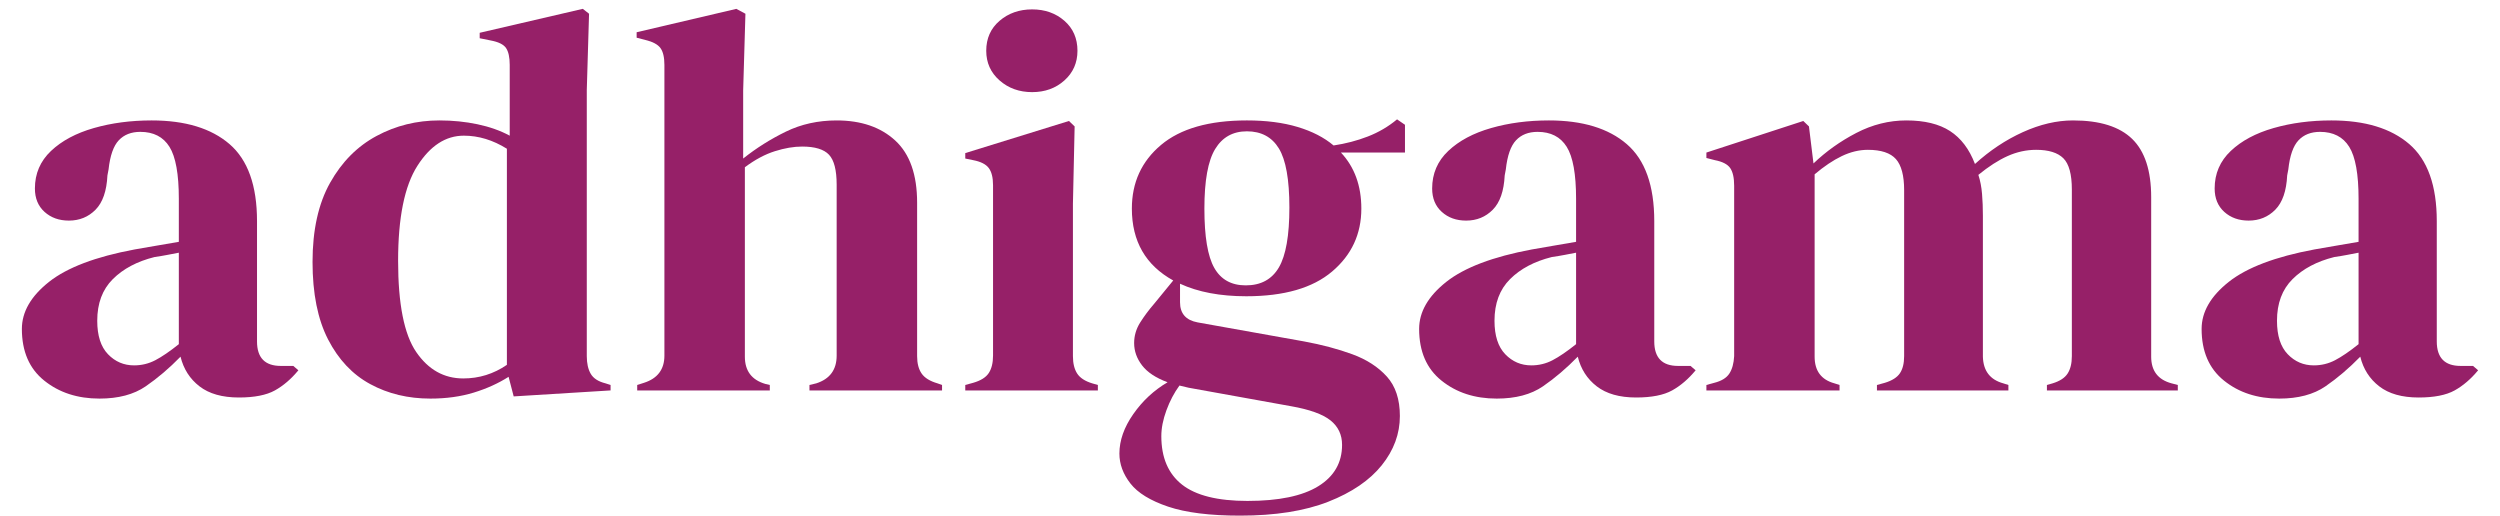
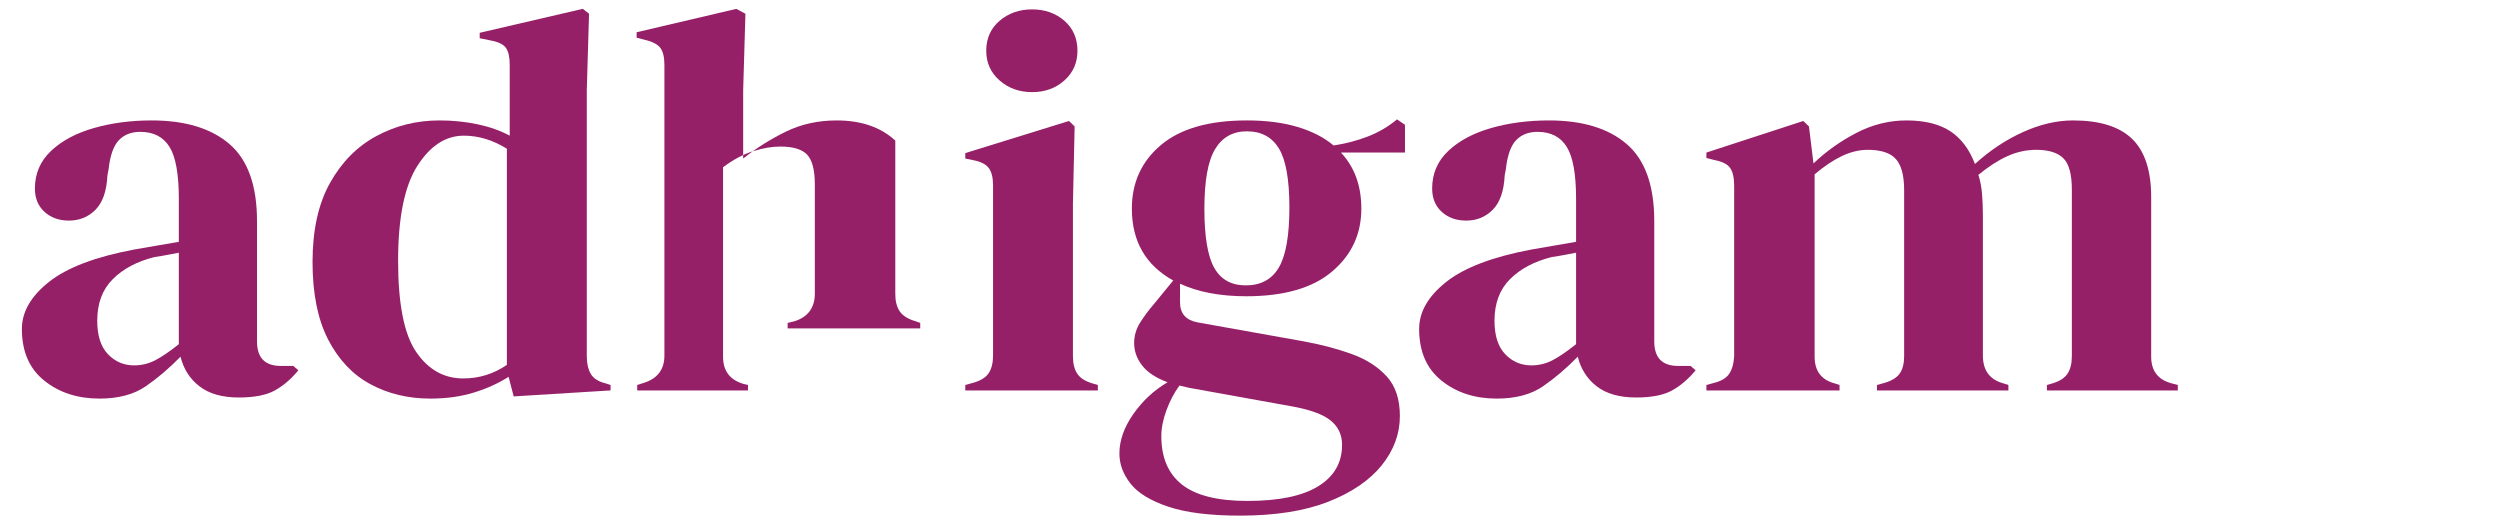
<svg xmlns="http://www.w3.org/2000/svg" version="1.1" id="Layer_1" x="0px" y="0px" width="800px" height="165px" viewBox="0 0 800 165" xml:space="preserve">
  <g>
    <g>
      <path fill="#962068" d="M31.84,127.55c-7.012,0-12.905-1.914-17.677-5.752C9.386,117.971,7,112.456,7,105.255 c0-5.459,2.901-10.479,8.704-15.069c5.802-4.585,14.927-8.039,27.377-10.362c1.935-0.349,4.108-0.727,6.53-1.131 c2.417-0.409,4.954-0.844,7.615-1.308V63.623c0-7.897-0.997-13.442-2.992-16.634c-1.995-3.196-5.108-4.792-9.337-4.792 c-2.901,0-5.199,0.903-6.891,2.701c-1.694,1.798-2.782,4.908-3.265,9.317l-0.363,1.914c-0.243,4.999-1.513,8.655-3.805,10.979 c-2.298,2.322-5.138,3.484-8.524,3.484c-3.144,0-5.742-0.93-7.797-2.788s-3.081-4.353-3.081-7.494 c0-4.757,1.722-8.767,5.166-12.019c3.447-3.252,8.007-5.686,13.69-7.313c5.681-1.626,11.847-2.443,18.495-2.443 c10.756,0,19.065,2.524,24.931,7.579c5.86,5.056,8.792,13.267,8.792,24.648v38.495c0,5.228,2.541,7.838,7.618,7.838h3.989 l1.631,1.394c-2.297,2.788-4.805,4.938-7.524,6.449c-2.719,1.505-6.56,2.262-11.514,2.262c-5.32,0-9.519-1.191-12.602-3.57 c-3.083-2.378-5.108-5.544-6.075-9.493c-3.625,3.717-7.342,6.878-11.15,9.493C42.811,126.242,37.882,127.55,31.84,127.55z M42.902,116.92c2.417,0,4.684-0.546,6.8-1.651c2.113-1.101,4.623-2.813,7.524-5.136v-29.27c-1.209,0.232-2.421,0.465-3.625,0.697 c-1.212,0.237-2.601,0.465-4.171,0.697c-5.563,1.394-10.003,3.747-13.326,7.06c-3.328,3.308-4.987,7.746-4.987,13.321 c0,4.768,1.146,8.333,3.444,10.716C36.854,115.738,39.637,116.92,42.902,116.92z" />
    </g>
    <g>
      <path fill="#962068" d="M137.728,127.55c-7.133,0-13.539-1.54-19.22-4.62c-5.684-3.07-10.186-7.838-13.508-14.281 c-3.325-6.443-4.987-14.716-4.987-24.82c0-10.221,1.874-18.67,5.621-25.346s8.704-11.67,14.869-14.978 c6.164-3.313,12.872-4.969,20.126-4.969c4.229,0,8.277,0.409,12.147,1.222c3.868,0.813,7.312,2.03,10.334,3.656V20.771 c0-2.439-0.392-4.237-1.179-5.403c-0.785-1.156-2.447-1.97-4.984-2.435l-3.446-0.696v-1.742l33-7.666l1.995,1.57l-0.725,24.386 v85.177c0,2.322,0.421,4.211,1.268,5.661c0.846,1.454,2.418,2.469,4.714,3.045l1.634,0.524v1.742l-31.006,1.914l-1.631-6.267 c-3.265,2.086-6.981,3.772-11.15,5.05C147.429,126.908,142.806,127.55,137.728,127.55z M148.245,121.102 c5.075,0,9.729-1.449,13.96-4.354V47.596c-4.475-2.788-9.065-4.182-13.779-4.182c-5.802,0-10.761,3.222-14.869,9.665 c-4.111,6.449-6.164,16.579-6.164,30.4c0,13.816,1.932,23.543,5.802,29.179C137.062,118.288,142.079,121.102,148.245,121.102z" />
    </g>
    <g>
-       <path fill="#962068" d="M203.906,124.939v-1.748l2.177-0.696c4.351-1.394,6.527-4.293,6.527-8.706V20.771 c0-2.439-0.424-4.237-1.27-5.398s-2.477-2.03-4.896-2.61l-2.72-0.697v-1.747l31.913-7.484l2.901,1.565l-0.725,24.563v21.771 c4.229-3.368,8.795-6.236,13.688-8.62c4.896-2.384,10.304-3.575,16.23-3.575c7.855,0,14.109,2.151,18.766,6.448 c4.651,4.298,6.981,10.913,6.981,19.861v49.115c0,2.322,0.479,4.181,1.449,5.575c0.967,1.394,2.659,2.438,5.078,3.136l1.452,0.52 v1.748h-42.429v-1.748l2.176-0.52c4.351-1.394,6.527-4.358,6.527-8.883V59.094c0-4.646-0.818-7.843-2.449-9.579 c-1.631-1.742-4.504-2.616-8.612-2.616c-2.661,0-5.563,0.495-8.703,1.484c-3.144,0.985-6.346,2.697-9.61,5.136v60.619 c0,4.529,2.174,7.434,6.527,8.711l1.452,0.343v1.748H203.906L203.906,124.939z" />
+       <path fill="#962068" d="M203.906,124.939v-1.748l2.177-0.696c4.351-1.394,6.527-4.293,6.527-8.706V20.771 c0-2.439-0.424-4.237-1.27-5.398s-2.477-2.03-4.896-2.61l-2.72-0.697v-1.747l31.913-7.484l2.901,1.565l-0.725,24.563v21.771 c4.229-3.368,8.795-6.236,13.688-8.62c4.896-2.384,10.304-3.575,16.23-3.575c7.855,0,14.109,2.151,18.766,6.448 v49.115c0,2.322,0.479,4.181,1.449,5.575c0.967,1.394,2.659,2.438,5.078,3.136l1.452,0.52 v1.748h-42.429v-1.748l2.176-0.52c4.351-1.394,6.527-4.358,6.527-8.883V59.094c0-4.646-0.818-7.843-2.449-9.579 c-1.631-1.742-4.504-2.616-8.612-2.616c-2.661,0-5.563,0.495-8.703,1.484c-3.144,0.985-6.346,2.697-9.61,5.136v60.619 c0,4.529,2.174,7.434,6.527,8.711l1.452,0.343v1.748H203.906L203.906,124.939z" />
    </g>
    <g>
      <path fill="#962068" d="M308.888,124.939v-1.748l2.538-0.696c2.418-0.697,4.08-1.737,4.986-3.131 c0.909-1.394,1.361-3.252,1.361-5.575V59.271c0-2.444-0.452-4.272-1.361-5.494c-0.906-1.212-2.568-2.061-4.986-2.525l-2.538-0.52 v-1.742l33.18-10.276l1.815,1.742l-0.545,24.734v48.771c0,2.322,0.455,4.181,1.361,5.575c0.904,1.394,2.507,2.438,4.805,3.136 l1.813,0.52v1.748H308.888L308.888,124.939z M330.284,29.481c-4.11,0-7.587-1.247-10.425-3.747 c-2.843-2.494-4.262-5.661-4.262-9.488c0-3.949,1.419-7.146,4.262-9.585c2.838-2.434,6.315-3.656,10.425-3.656 c4.108,0,7.552,1.223,10.334,3.656c2.78,2.439,4.171,5.636,4.171,9.585c0,3.827-1.392,6.994-4.171,9.488 C337.836,28.234,334.392,29.481,330.284,29.481z" />
    </g>
    <g>
      <path fill="#962068" d="M398.821,94.802c-8.34,0-15.412-1.333-21.212-4.01v5.929c0,3.596,1.871,5.746,5.621,6.443l34.087,6.095 c5.681,1.046,10.816,2.409,15.406,4.096c4.596,1.682,8.282,4.061,11.064,7.141c2.783,3.075,4.172,7.287,4.172,12.625 c0,5.691-1.935,10.948-5.803,15.766s-9.585,8.711-17.135,11.675c-7.554,2.96-16.952,4.439-28.195,4.439 c-9.67,0-17.346-0.96-23.025-2.874c-5.684-1.919-9.701-4.383-12.059-7.402c-2.355-3.021-3.535-6.212-3.535-9.585 c0-4.177,1.479-8.388,4.441-12.625c2.962-4.241,6.618-7.635,10.969-10.19c-3.745-1.394-6.467-3.191-8.158-5.403 c-1.694-2.202-2.538-4.585-2.538-7.141c0-2.323,0.634-4.494,1.904-6.529c1.27-2.03,2.811-4.096,4.623-6.187l5.984-7.312 c-8.825-4.878-13.238-12.544-13.238-22.997c0-8.358,3.113-15.15,9.34-20.377c6.224-5.227,15.379-7.842,27.469-7.842 c6.168,0,11.571,0.696,16.228,2.091c4.656,1.394,8.494,3.373,11.514,5.923c3.868-0.581,7.524-1.535,10.969-2.873 c3.443-1.333,6.555-3.161,9.342-5.484l2.535,1.737v8.888h-20.492c4.353,4.646,6.529,10.625,6.529,17.938 c0,8.13-3.111,14.836-9.338,20.118C420.068,92.16,410.908,94.802,398.821,94.802z M371.625,139.568 c0,6.853,2.202,12.019,6.618,15.503c4.411,3.479,11.393,5.227,20.942,5.227c10.031,0,17.586-1.57,22.666-4.706 c5.075-3.131,7.61-7.55,7.61-13.235c0-3.253-1.237-5.863-3.717-7.843c-2.475-1.97-6.676-3.484-12.594-4.524l-32.822-5.924 c-0.97-0.232-1.937-0.459-2.901-0.697c-1.694,2.318-3.083,4.965-4.171,7.924C372.168,134.251,371.625,137.014,371.625,139.568z M398.642,91.317c4.833,0,8.368-1.919,10.604-5.747c2.237-3.833,3.358-10.221,3.358-19.159c0-8.943-1.121-15.24-3.358-18.901 c-2.236-3.661-5.65-5.489-10.243-5.489c-4.472,0-7.858,1.889-10.153,5.666c-2.297,3.771-3.446,10.13-3.446,19.068 c0,8.948,1.058,15.271,3.174,18.987C390.69,89.459,394.044,91.317,398.642,91.317z" />
    </g>
    <g>
      <path fill="#962068" d="M478.959,127.55c-7.009,0-12.902-1.914-17.674-5.752c-4.777-3.827-7.161-9.342-7.161-16.543 c0-5.459,2.899-10.479,8.701-15.069c5.802-4.585,14.928-8.039,27.375-10.362c1.935-0.349,4.11-0.727,6.53-1.131 c2.418-0.409,4.953-0.844,7.615-1.308V63.623c0-7.897-0.995-13.442-2.995-16.634c-1.989-3.196-5.105-4.792-9.332-4.792 c-2.903,0-5.201,0.903-6.894,2.701c-1.691,1.798-2.782,4.908-3.262,9.317l-0.358,1.914c-0.247,4.999-1.515,8.655-3.813,10.979 c-2.298,2.322-5.136,3.484-8.52,3.484c-3.151,0-5.747-0.93-7.797-2.788c-2.061-1.858-3.085-4.353-3.085-7.494 c0-4.757,1.722-8.767,5.166-12.019c3.448-3.252,8.009-5.686,13.694-7.313c5.677-1.626,11.843-2.443,18.493-2.443 c10.756,0,19.068,2.524,24.926,7.579c5.868,5.056,8.797,13.267,8.797,24.648v38.495c0,5.228,2.54,7.838,7.615,7.838h3.989 l1.636,1.394c-2.303,2.788-4.807,4.938-7.529,6.449c-2.722,1.505-6.56,2.262-11.514,2.262c-5.317,0-9.519-1.191-12.599-3.57 c-3.081-2.378-5.11-5.544-6.075-9.493c-3.631,3.717-7.348,6.878-11.15,9.493C489.928,126.242,485.004,127.55,478.959,127.55z M490.019,116.92c2.424,0,4.687-0.546,6.802-1.651c2.116-1.101,4.626-2.813,7.525-5.136v-29.27 c-1.207,0.232-2.42,0.465-3.626,0.697c-1.207,0.237-2.601,0.465-4.167,0.697c-5.564,1.394-10.008,3.747-13.331,7.06 c-3.323,3.308-4.984,7.746-4.984,13.321c0,4.768,1.146,8.333,3.444,10.716C483.975,115.738,486.757,116.92,490.019,116.92z" />
    </g>
    <g>
      <path fill="#962068" d="M546.047,124.939v-1.748l2.54-0.696c2.293-0.576,3.898-1.565,4.808-2.959 c0.904-1.395,1.414-3.253,1.535-5.575V59.442c0-2.556-0.424-4.444-1.268-5.666c-0.844-1.212-2.479-2.056-4.894-2.525l-2.722-0.696 v-1.737l31.006-10.104l1.813,1.742l1.449,11.847c3.994-3.833,8.549-7.08,13.69-9.756c5.141-2.672,10.482-4.01,16.048-4.01 c5.798,0,10.453,1.131,13.958,3.398c3.504,2.268,6.171,5.782,7.979,10.539c4.717-4.293,9.822-7.691,15.321-10.19 c5.505-2.495,10.853-3.747,16.049-3.747c8.585,0,14.896,1.979,18.946,5.929c4.051,3.943,6.075,10.16,6.075,18.634v51.039 c0,4.529,2.177,7.378,6.53,8.534l1.989,0.52v1.748h-41.884v-1.748l1.818-0.52c2.293-0.697,3.898-1.742,4.803-3.136 c0.903-1.395,1.357-3.253,1.357-5.575V60.664c0-4.883-0.908-8.216-2.717-10.019c-1.817-1.798-4.717-2.702-8.705-2.702 c-3.142,0-6.197,0.672-9.156,2.005c-2.964,1.333-6.074,3.344-9.337,6.01c0.606,1.858,1,3.894,1.177,6.1 c0.187,2.202,0.272,4.525,0.272,6.964v45.116c0.116,4.529,2.298,7.378,6.529,8.534l1.632,0.52v1.748h-42.065v-1.748l2.54-0.696 c2.293-0.697,3.898-1.707,4.803-3.045c0.903-1.333,1.357-3.167,1.357-5.489V60.836c0-4.646-0.878-7.953-2.625-9.928 c-1.758-1.975-4.747-2.965-8.979-2.965c-2.778,0-5.561,0.672-8.343,2.005c-2.777,1.333-5.677,3.282-8.696,5.833v58.356 c0,4.529,2.111,7.378,6.343,8.534l1.631,0.52v1.748H546.047L546.047,124.939z" />
    </g>
    <g>
-       <path fill="#962068" d="M729.361,127.55c-7.014,0-12.907-1.914-17.68-5.752c-4.776-3.827-7.165-9.342-7.165-16.543 c0-5.459,2.903-10.479,8.706-15.069c5.797-4.585,14.927-8.039,27.38-10.362c1.929-0.349,4.105-0.727,6.524-1.131 c2.414-0.409,4.959-0.844,7.615-1.308V63.623c0-7.897-1-13.442-2.989-16.634c-1.995-3.196-5.11-4.792-9.343-4.792 c-2.898,0-5.196,0.903-6.888,2.701c-1.696,1.798-2.782,4.908-3.263,9.317l-0.363,1.914c-0.242,4.999-1.515,8.655-3.808,10.979 c-2.298,2.322-5.141,3.484-8.524,3.484c-3.141,0-5.741-0.93-7.797-2.788c-2.055-1.858-3.08-4.353-3.08-7.494 c0-4.757,1.727-8.767,5.171-12.019s8.004-5.686,13.686-7.313c5.681-1.626,11.847-2.443,18.492-2.443 c10.762,0,19.068,2.524,24.937,7.579c5.857,5.056,8.792,13.267,8.792,24.648v38.495c0,5.228,2.54,7.838,7.62,7.838h3.984 L793,118.49c-2.298,2.788-4.808,4.938-7.524,6.449c-2.717,1.505-6.555,2.262-11.514,2.262c-5.322,0-9.519-1.191-12.604-3.57 c-3.08-2.378-5.105-5.544-6.07-9.493c-3.625,3.717-7.342,6.878-11.149,9.493C740.33,126.242,735.401,127.55,729.361,127.55z M740.421,116.92c2.414,0,4.677-0.546,6.797-1.651c2.111-1.101,4.626-2.813,7.524-5.136v-29.27 c-1.212,0.232-2.419,0.465-3.626,0.697c-1.212,0.237-2.601,0.465-4.171,0.697c-5.56,1.394-10.004,3.747-13.326,7.06 c-3.328,3.308-4.984,7.746-4.984,13.321c0,4.768,1.146,8.333,3.443,10.716C734.371,115.738,737.153,116.92,740.421,116.92z" />
-     </g>
+       </g>
  </g>
</svg>